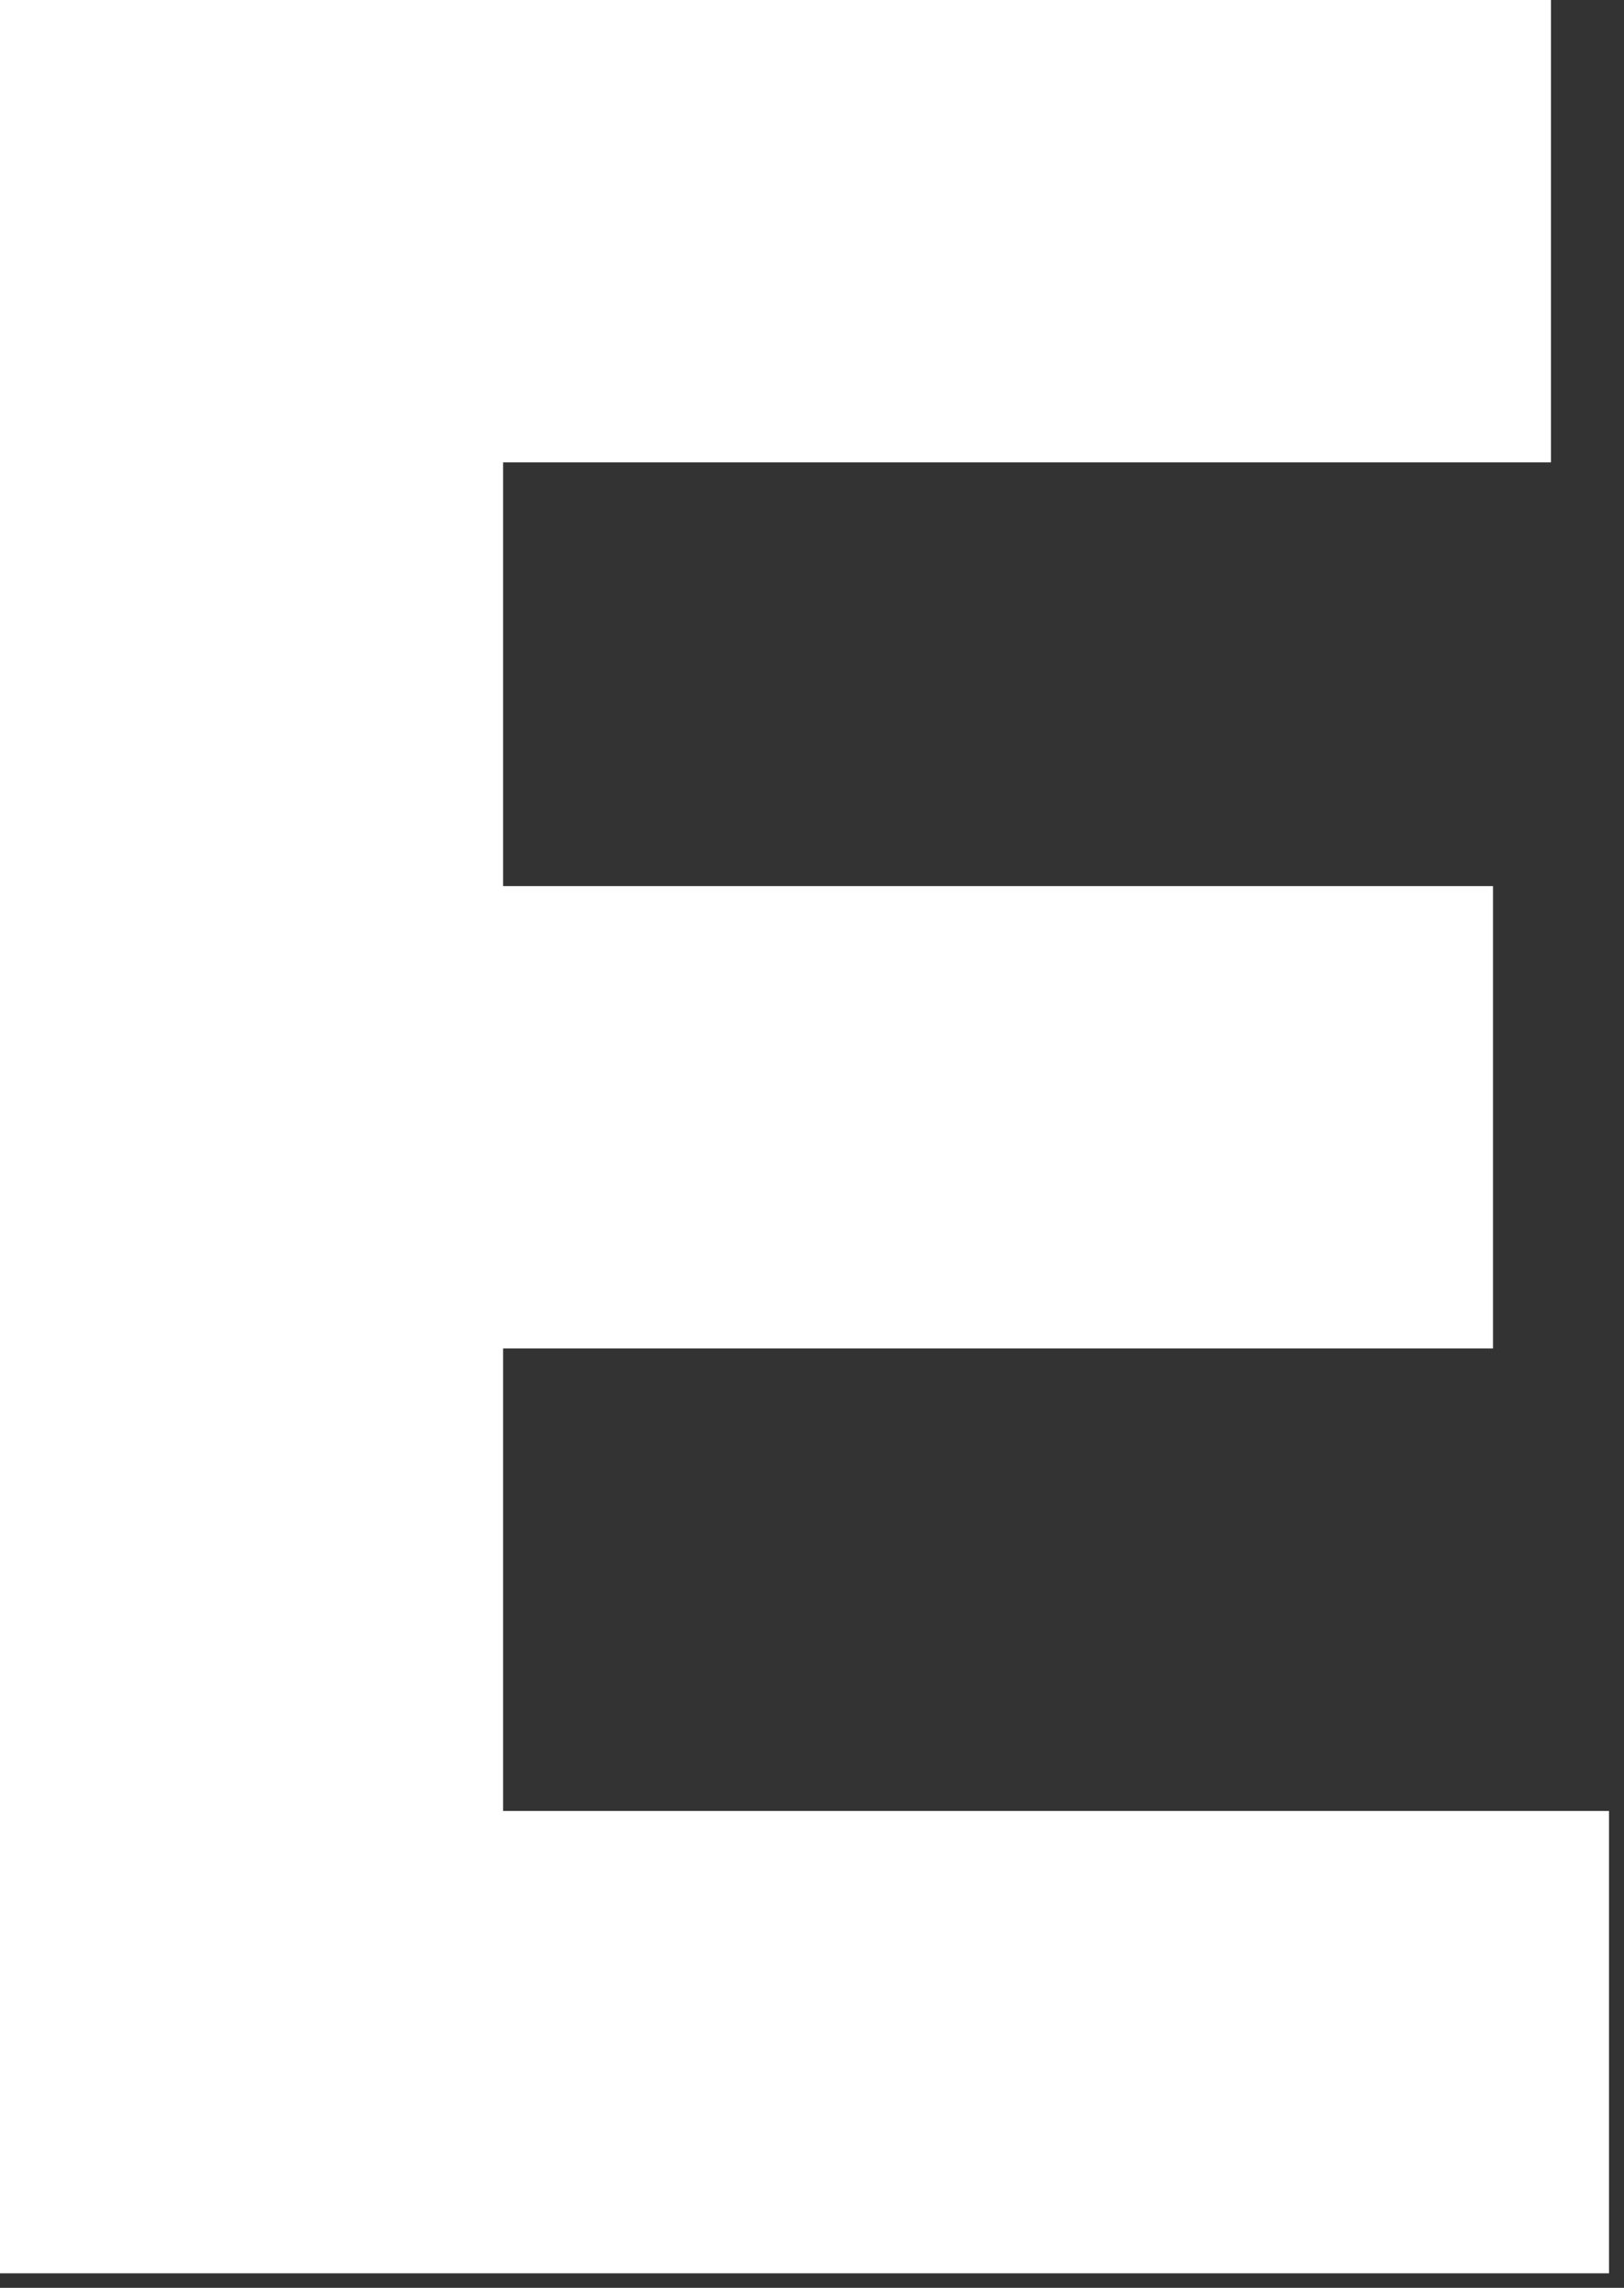
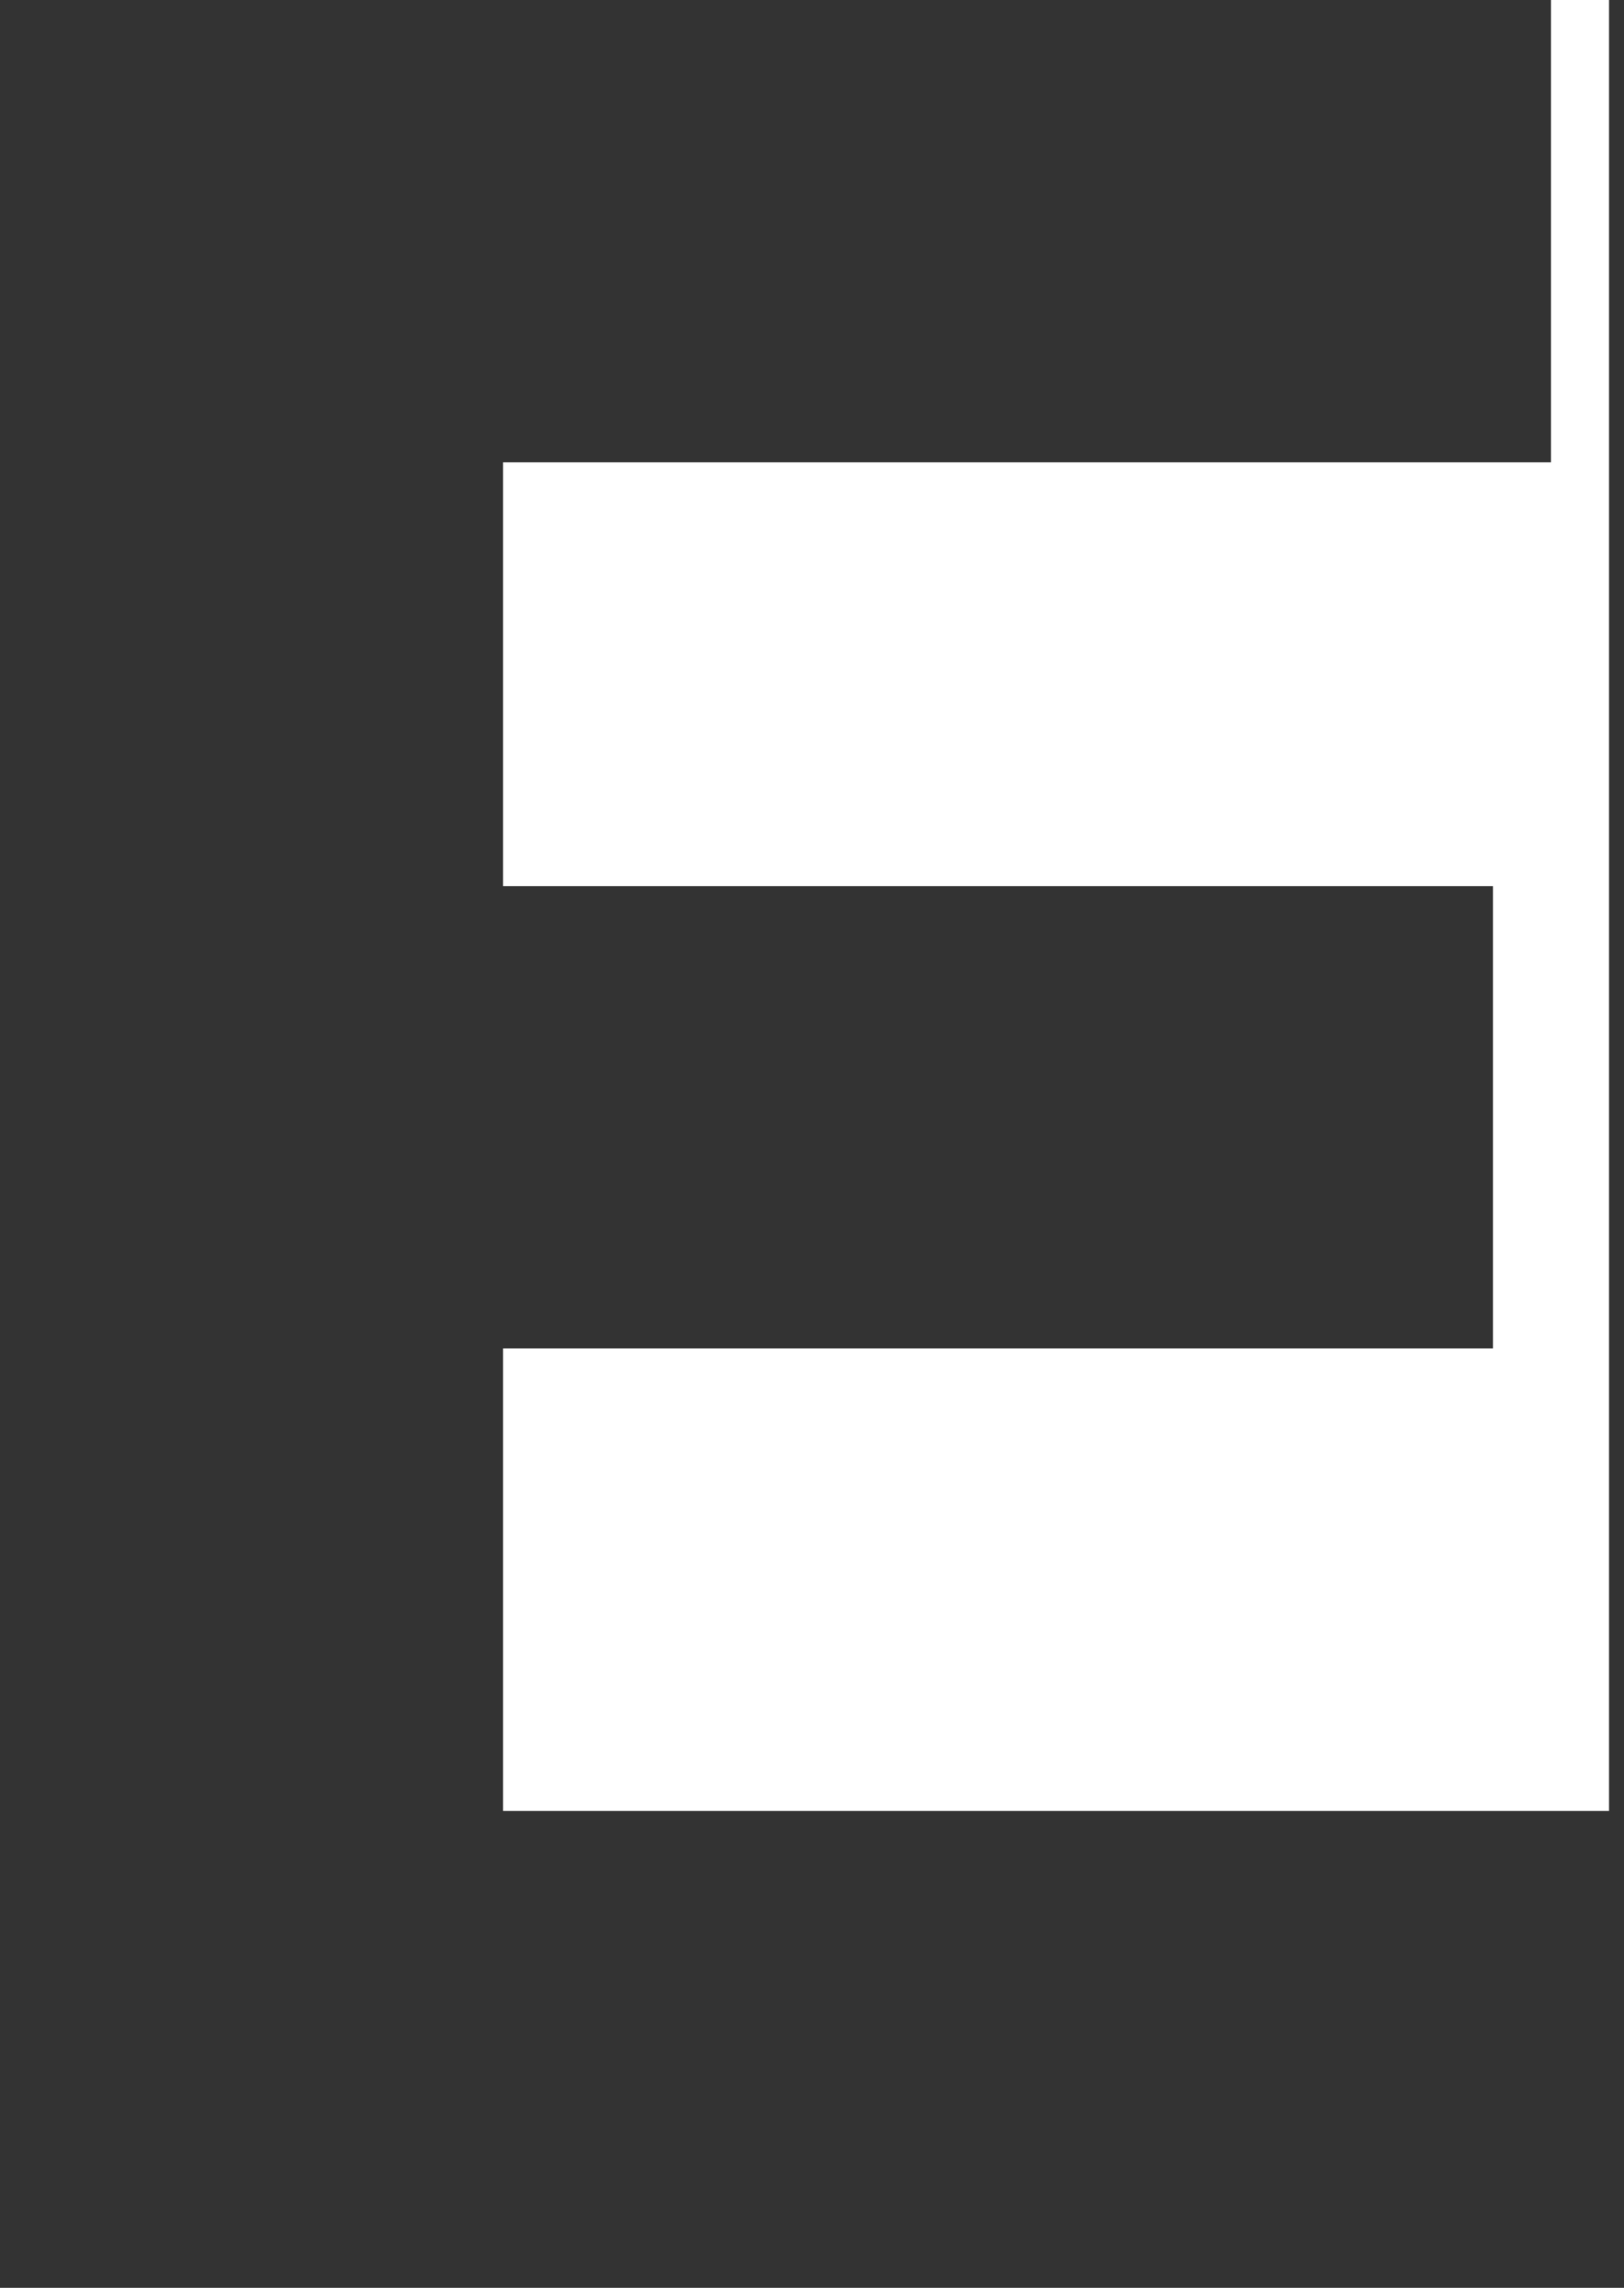
<svg xmlns="http://www.w3.org/2000/svg" fill="none" height="100%" overflow="visible" preserveAspectRatio="none" style="display: block;" viewBox="0 0 76 107" width="100%">
  <rect x="0" y="0" width="76" height="107" fill="#333333" stroke="none" />
-   <path d="M0 0H72.581V21.624H23.544V41.442H69.871V63.066H23.544V84.698H75.299V106.321H0V0Z" fill="white" id="Vector" />
+   <path d="M0 0H72.581V21.624H23.544V41.442H69.871V63.066H23.544V84.698H75.299V106.321V0Z" fill="white" id="Vector" />
</svg>